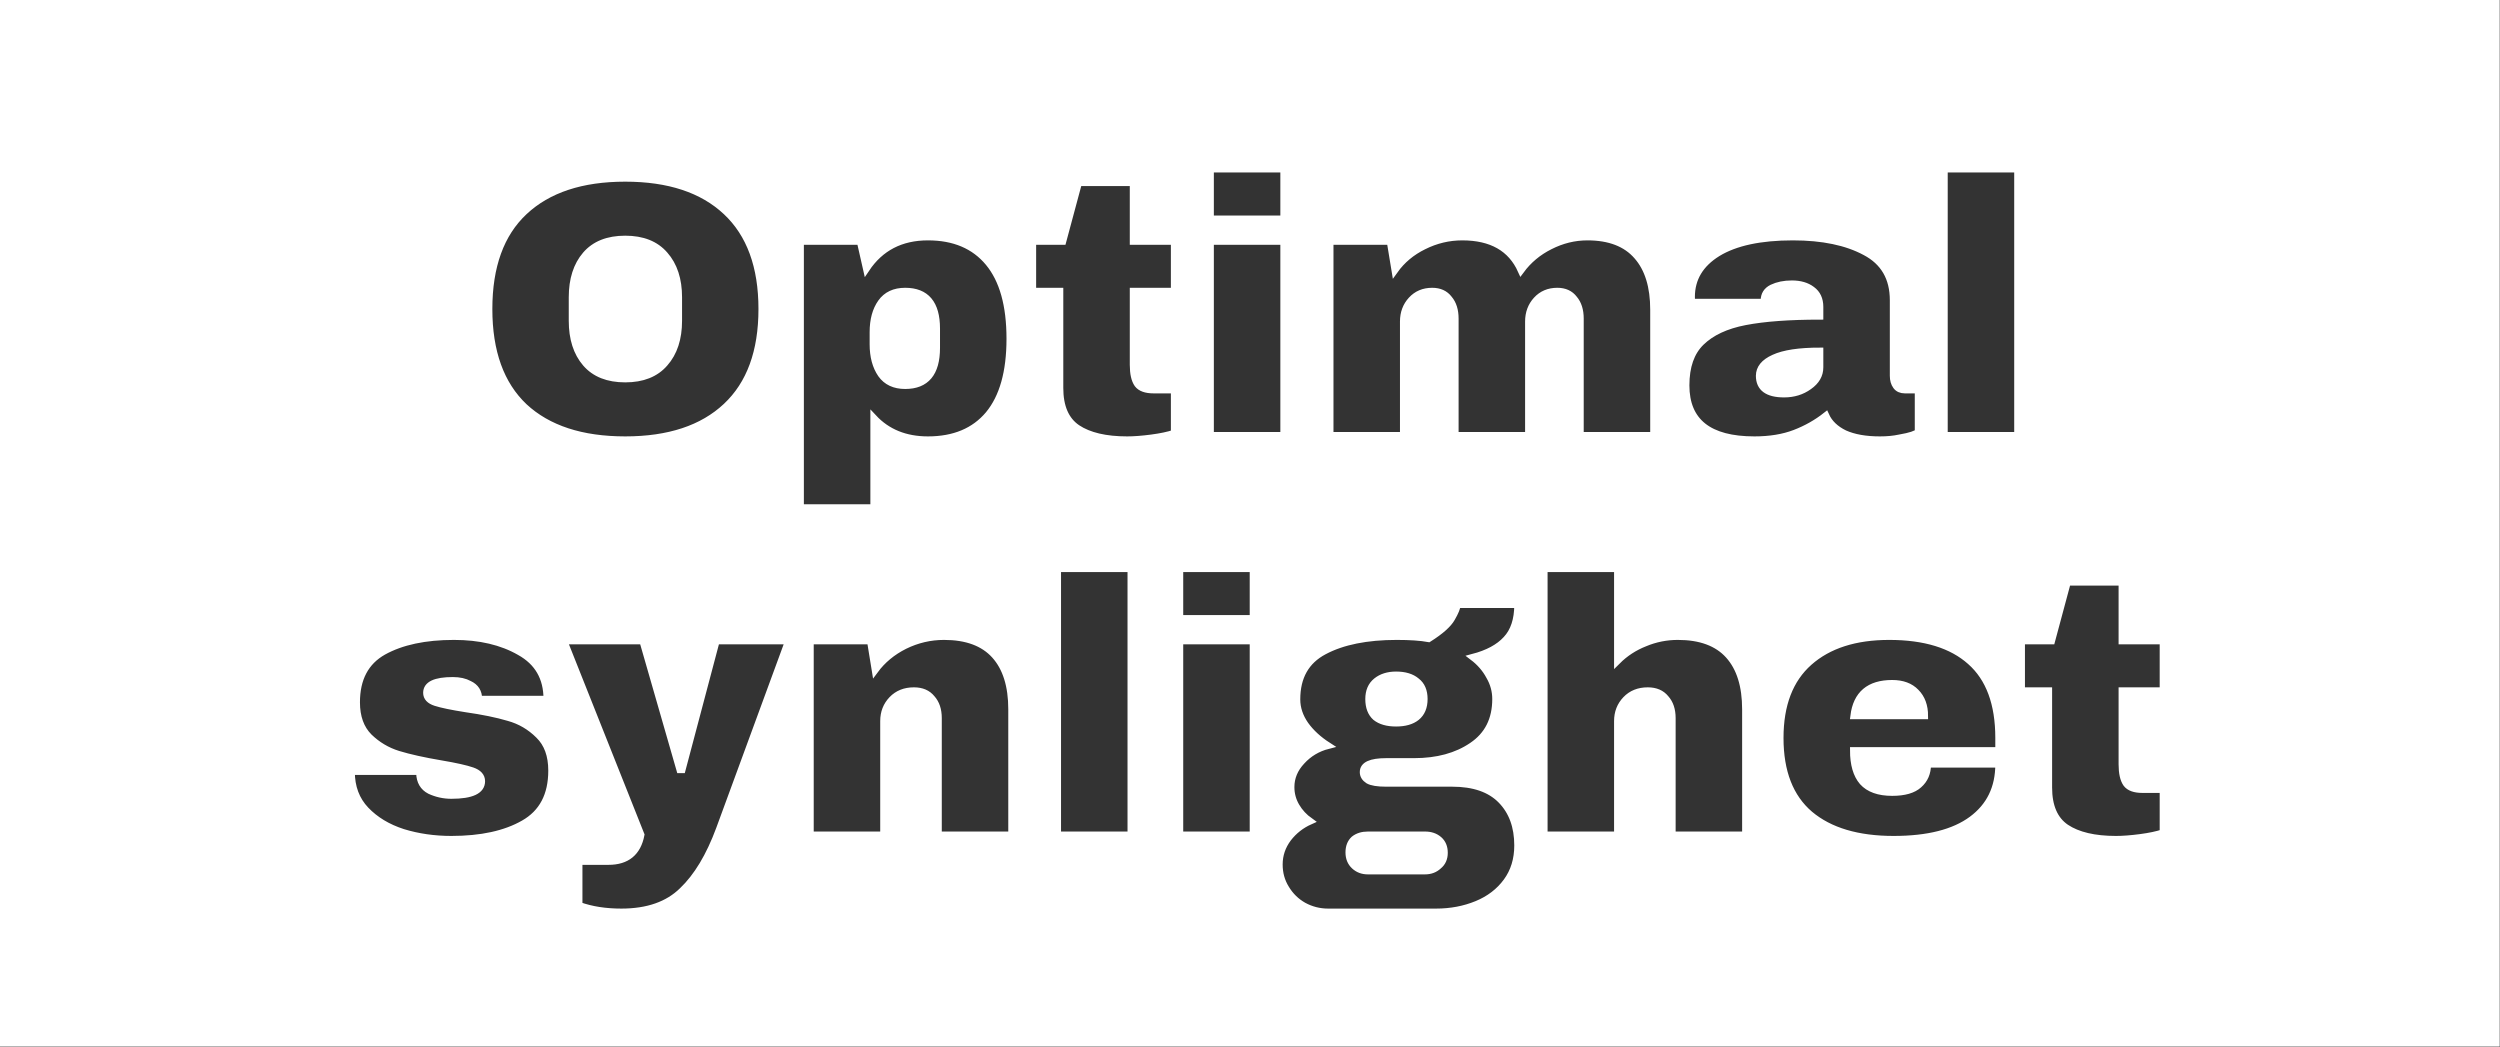
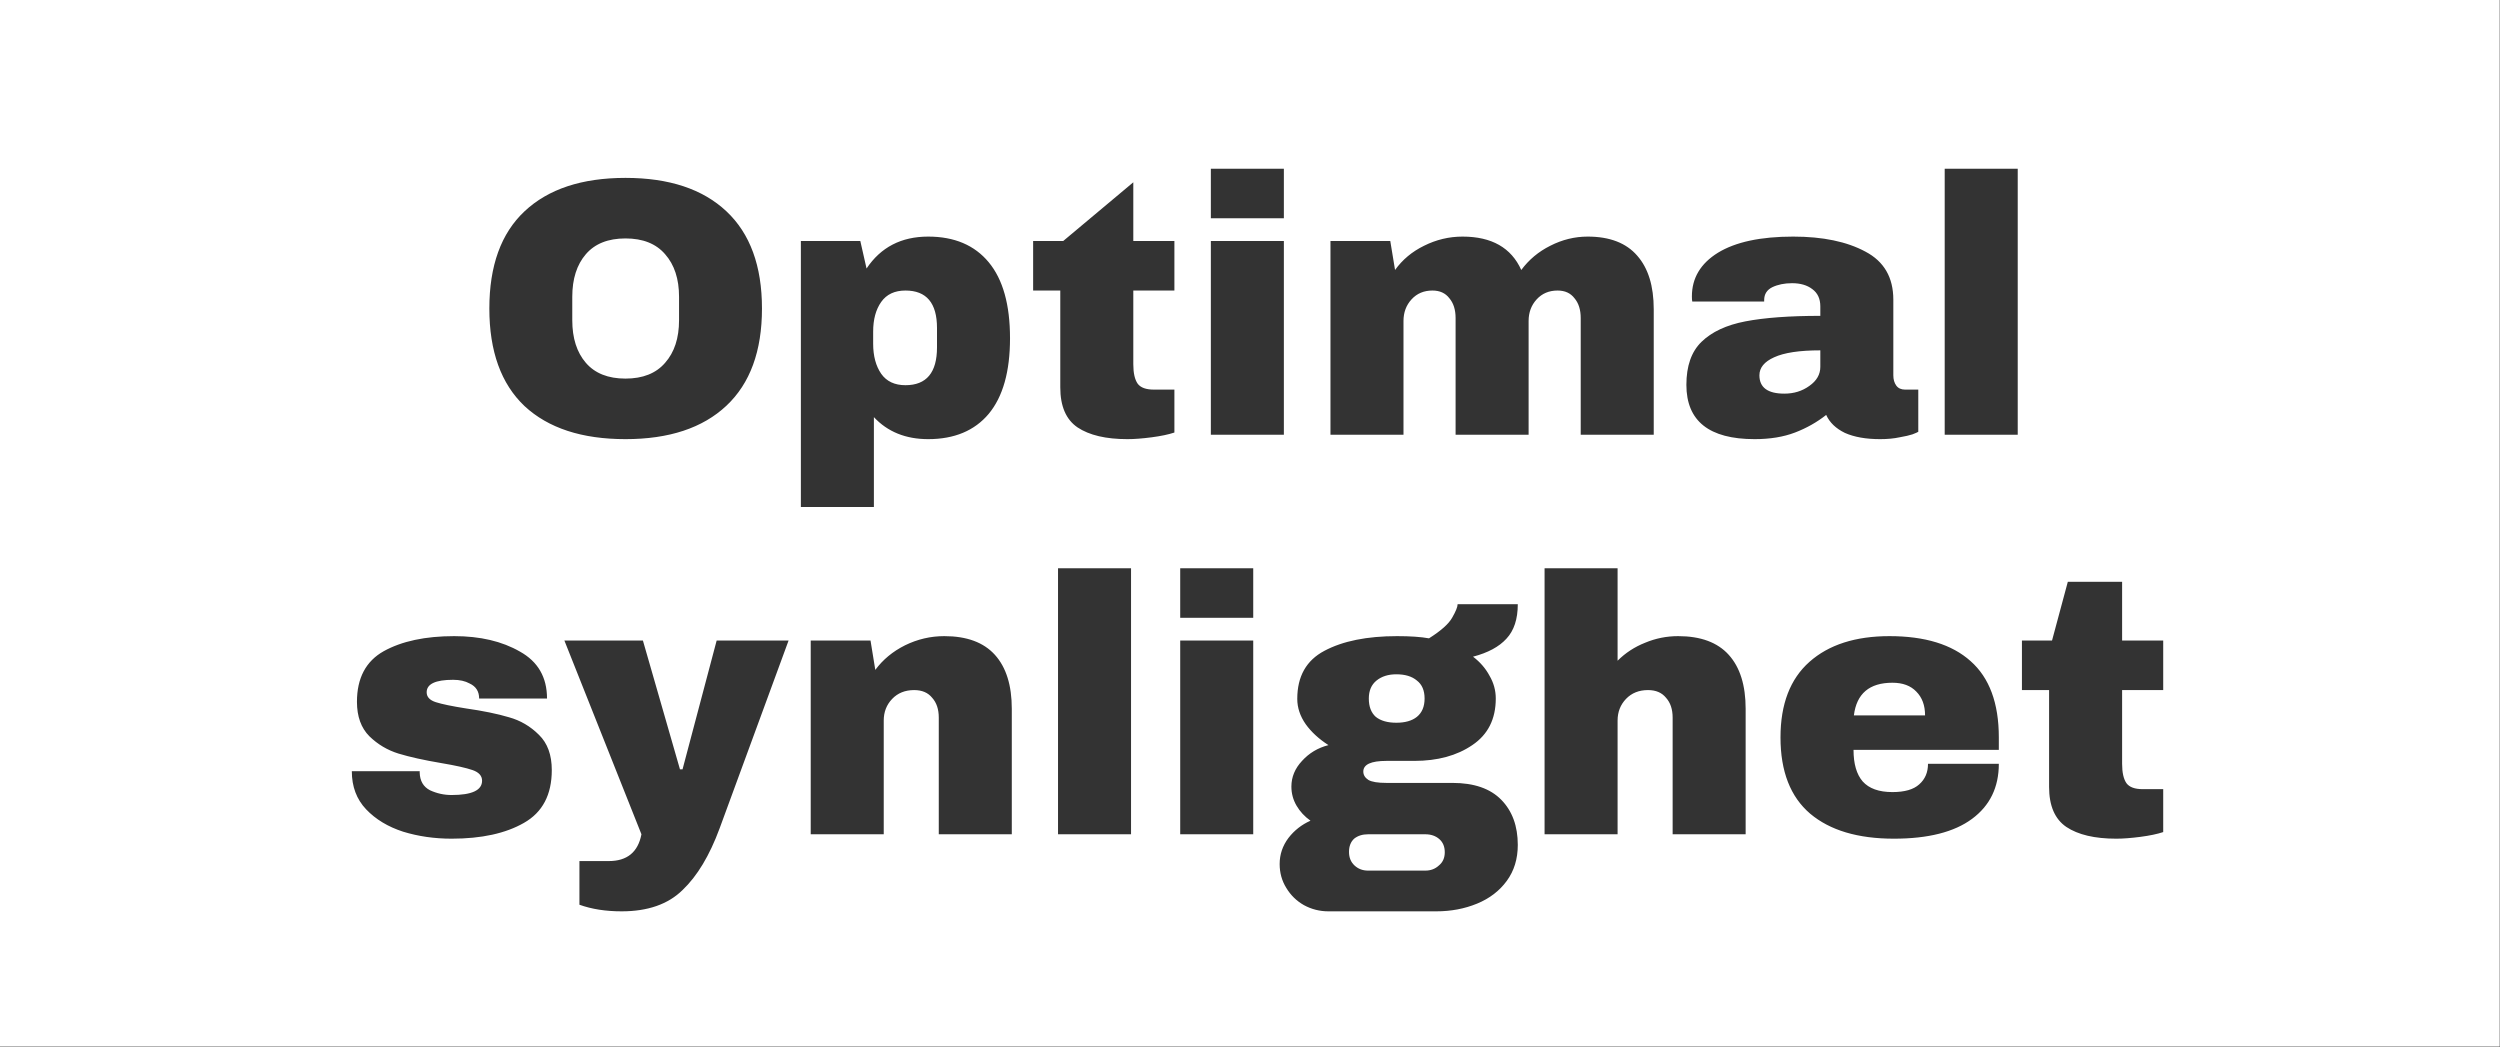
<svg xmlns="http://www.w3.org/2000/svg" fill="none" viewBox="0 0 1533 642" height="642" width="1533">
  <rect x="0" y="0" width="1533" height="642" fill="#333333" stroke="none" />
-   <path fill="white" d="M1532.82 0H0V641.772H1532.82V0ZM445.417 129.555C430.867 115.905 410.242 109.08 383.542 109.08C356.842 109.08 336.217 115.905 321.667 129.555C307.267 143.055 300.067 162.93 300.067 189.18C300.067 215.43 307.267 235.38 321.667 249.03C336.217 262.53 356.842 269.28 383.542 269.28C410.242 269.28 430.867 262.455 445.417 248.805C459.967 235.155 467.242 215.28 467.242 189.18C467.242 163.08 459.967 143.205 445.417 129.555ZM359.242 155.88C364.792 149.43 372.892 146.205 383.542 146.205C394.192 146.205 402.292 149.43 407.842 155.88C413.542 162.33 416.392 171.03 416.392 181.98V196.38C416.392 207.33 413.542 216.03 407.842 222.48C402.292 228.93 394.192 232.155 383.542 232.155C372.892 232.155 364.792 228.93 359.242 222.48C353.692 216.03 350.917 207.33 350.917 196.38V181.98C350.917 171.03 353.692 162.33 359.242 155.88ZM606.294 160.83C597.594 150.33 585.219 145.08 569.169 145.08C552.669 145.08 540.069 151.605 531.369 164.655L527.544 147.78H491.094V310.905H535.869V255.78C544.269 264.78 555.369 269.28 569.169 269.28C585.219 269.28 597.594 264.105 606.294 253.755C614.994 243.255 619.344 227.805 619.344 207.405C619.344 186.855 614.994 171.33 606.294 160.83ZM540.369 185.13C543.669 180.48 548.619 178.155 555.219 178.155C568.119 178.155 574.569 185.805 574.569 201.105V213.03C574.569 228.48 568.119 236.205 555.219 236.205C548.619 236.205 543.669 233.88 540.369 229.23C537.069 224.43 535.419 218.28 535.419 210.78V203.355C535.419 195.855 537.069 189.78 540.369 185.13ZM720.142 178.155V147.78H694.942V111.78H661.642L651.967 147.78H633.517V178.155H650.167V237.555C650.167 249.105 653.692 257.28 660.742 262.08C667.942 266.88 678.142 269.28 691.342 269.28C695.542 269.28 700.492 268.905 706.192 268.155C711.892 267.405 716.542 266.43 720.142 265.23V238.905H707.542C702.742 238.905 699.442 237.705 697.642 235.305C695.842 232.755 694.942 228.78 694.942 223.38V178.155H720.142ZM742.493 103.455V133.83H787.268V103.455H742.493ZM742.493 147.78V266.58H787.268V147.78H742.493ZM1003.94 156.78C997.194 148.98 987.069 145.08 973.569 145.08C965.619 145.08 957.969 146.955 950.619 150.705C943.419 154.305 937.494 159.255 932.844 165.555C926.694 151.905 914.694 145.08 896.844 145.08C888.594 145.08 880.719 146.955 873.219 150.705C865.869 154.305 859.944 159.255 855.444 165.555L852.519 147.78H815.844V266.58H860.619V196.83C860.619 191.58 862.269 187.155 865.569 183.555C868.869 179.955 873.144 178.155 878.394 178.155C882.894 178.155 886.344 179.73 888.744 182.88C891.294 185.88 892.569 189.93 892.569 195.03V266.58H937.344V196.83C937.344 191.58 938.994 187.155 942.294 183.555C945.594 179.955 949.87 178.155 955.119 178.155C959.62 178.155 963.069 179.73 965.469 182.88C968.019 185.88 969.294 189.93 969.294 195.03V266.58H1014.07V189.63C1014.07 175.38 1010.69 164.43 1003.94 156.78ZM1143.89 154.305C1132.49 148.155 1117.72 145.08 1099.57 145.08C1079.62 145.08 1064.24 148.38 1053.44 154.98C1042.79 161.58 1037.47 170.505 1037.47 181.755C1037.47 183.105 1037.54 184.155 1037.69 184.905H1081.79V184.005C1081.79 180.405 1083.44 177.78 1086.74 176.13C1090.19 174.48 1094.24 173.655 1098.89 173.655C1103.99 173.655 1108.12 174.855 1111.27 177.255C1114.57 179.655 1116.22 183.18 1116.22 187.83V193.68C1097.32 193.68 1082.02 194.805 1070.32 197.055C1058.62 199.305 1049.62 203.505 1043.32 209.655C1037.17 215.655 1034.09 224.43 1034.09 235.98C1034.09 258.18 1048.04 269.28 1075.94 269.28C1085.39 269.28 1093.64 267.93 1100.69 265.23C1107.74 262.53 1114.12 258.93 1119.82 254.43C1121.92 259.08 1125.74 262.755 1131.29 265.455C1136.99 268.005 1144.19 269.28 1152.89 269.28C1157.39 269.28 1161.37 268.905 1164.82 268.155C1168.27 267.555 1170.89 266.955 1172.69 266.355C1174.64 265.605 1175.84 265.08 1176.29 264.78V238.905H1168.19C1165.79 238.905 1163.99 238.08 1162.79 236.43C1161.59 234.78 1160.99 232.68 1160.99 230.13V183.78C1160.99 170.13 1155.29 160.305 1143.89 154.305ZM1087.87 219.105C1094.02 216.255 1103.47 214.83 1116.22 214.83V224.955C1116.22 229.605 1113.97 233.505 1109.47 236.655C1105.12 239.805 1100.02 241.38 1094.17 241.38C1083.97 241.38 1078.87 237.63 1078.87 230.13C1078.87 225.48 1081.87 221.805 1087.87 219.105ZM1192.49 103.455V266.58H1237.27V103.455H1192.49ZM318.783 399.53C307.833 393.23 294.408 390.08 278.508 390.08C260.808 390.08 246.408 393.155 235.308 399.305C224.358 405.455 218.883 415.805 218.883 430.355C218.883 439.355 221.433 446.405 226.533 451.505C231.633 456.455 237.558 459.98 244.308 462.08C251.208 464.18 259.983 466.13 270.633 467.93C279.483 469.43 285.858 470.855 289.758 472.205C293.658 473.555 295.608 475.73 295.608 478.73C295.608 484.58 289.383 487.505 276.933 487.505C272.283 487.505 267.858 486.53 263.658 484.58C259.608 482.48 257.508 478.88 257.358 473.78V472.88H215.733C215.733 482.33 218.658 490.13 224.508 496.28C230.358 502.43 237.933 507.005 247.233 510.005C256.533 512.855 266.433 514.28 276.933 514.28C295.233 514.28 310.008 511.055 321.258 504.605C332.658 498.155 338.358 487.355 338.358 472.205C338.358 462.905 335.733 455.705 330.483 450.605C325.233 445.355 319.083 441.755 312.033 439.805C304.983 437.705 296.208 435.905 285.708 434.405C277.158 433.055 271.008 431.78 267.258 430.58C263.508 429.38 261.633 427.355 261.633 424.505C261.633 419.405 267.033 416.855 277.833 416.855C281.883 416.855 285.258 417.605 287.958 419.105C291.858 420.905 293.808 423.98 293.808 428.33H335.433C335.433 415.28 329.883 405.68 318.783 399.53ZM418.532 545.78C427.532 537.23 435.107 524.63 441.257 507.98L483.557 392.78H439.457L418.532 471.755H416.957L394.232 392.78H346.082L393.332 511.58C391.232 522.53 384.557 528.005 373.307 528.005H355.307V554.78C362.807 557.48 371.432 558.83 381.182 558.83C397.232 558.83 409.682 554.48 418.532 545.78ZM610.081 401.555C603.181 393.905 592.831 390.08 579.031 390.08C570.631 390.08 562.606 391.955 554.956 395.705C547.456 399.455 541.381 404.48 536.731 410.78L533.806 392.78H497.131V511.58H541.906V441.83C541.906 436.58 543.631 432.155 547.081 428.555C550.531 424.955 555.031 423.155 560.581 423.155C565.381 423.155 569.056 424.73 571.606 427.88C574.306 430.88 575.656 434.93 575.656 440.03V511.58H620.431V434.63C620.431 420.23 616.981 409.205 610.081 401.555ZM648.779 348.455V511.58H693.554V348.455H648.779ZM723.706 348.455V378.83H768.481V348.455H723.706ZM723.706 392.78V511.58H768.481V392.78H723.706ZM923.733 391.655C928.383 386.705 930.708 379.655 930.708 370.505H893.808C893.808 372.155 892.683 374.93 890.433 378.83C888.333 382.58 883.608 386.78 876.258 391.43C871.308 390.53 864.783 390.08 856.683 390.08C838.233 390.08 823.383 393.08 812.133 399.08C801.033 404.93 795.483 414.755 795.483 428.555C795.483 433.955 797.208 439.13 800.658 444.08C804.108 448.88 808.758 453.155 814.608 456.905C808.158 458.555 802.758 461.78 798.408 466.58C794.058 471.23 791.883 476.48 791.883 482.33C791.883 486.53 792.933 490.43 795.033 494.03C797.133 497.63 799.983 500.705 803.583 503.255C798.183 505.655 793.683 509.18 790.083 513.83C786.483 518.63 784.683 523.955 784.683 529.805C784.683 535.205 786.033 540.08 788.733 544.43C791.433 548.93 795.033 552.455 799.533 555.005C804.183 557.555 809.208 558.83 814.608 558.83H880.758C889.758 558.83 898.083 557.255 905.733 554.105C913.383 550.955 919.458 546.305 923.958 540.155C928.458 534.005 930.708 526.655 930.708 518.105C930.708 506.555 927.333 497.33 920.583 490.43C913.833 483.53 903.858 480.08 890.658 480.08H850.158C844.908 480.08 841.233 479.48 839.133 478.28C837.033 476.93 835.983 475.205 835.983 473.105C835.983 468.755 840.708 466.58 850.158 466.58H867.258C881.508 466.58 893.358 463.355 902.808 456.905C912.408 450.455 917.208 440.93 917.208 428.33C917.208 423.38 915.933 418.73 913.383 414.38C910.983 409.88 907.608 405.98 903.258 402.68C912.408 400.28 919.233 396.605 923.733 391.655ZM844.083 417.305C847.233 414.755 851.283 413.48 856.233 413.48C861.633 413.48 865.833 414.755 868.833 417.305C871.983 419.705 873.558 423.38 873.558 428.33C873.558 433.28 871.983 437.03 868.833 439.58C865.833 441.98 861.633 443.18 856.233 443.18C850.833 443.18 846.633 441.98 843.633 439.58C840.783 437.03 839.358 433.28 839.358 428.33C839.358 423.53 840.933 419.855 844.083 417.305ZM830.358 514.28C832.608 512.48 835.458 511.58 838.908 511.58H874.008C877.458 511.58 880.308 512.555 882.558 514.505C884.808 516.455 885.933 519.155 885.933 522.605C885.933 526.055 884.733 528.755 882.333 530.705C880.083 532.805 877.308 533.855 874.008 533.855H838.908C835.608 533.855 832.833 532.805 830.583 530.705C828.333 528.605 827.208 525.83 827.208 522.38C827.208 518.93 828.258 516.23 830.358 514.28ZM1008.78 394.13C1002.33 396.68 996.706 400.355 991.906 405.155V348.455H947.131V511.58H991.906V441.83C991.906 436.58 993.631 432.155 997.081 428.555C1000.53 424.955 1005.03 423.155 1010.58 423.155C1015.38 423.155 1019.06 424.73 1021.61 427.88C1024.31 430.88 1025.66 434.93 1025.66 440.03V511.58H1070.43V434.63C1070.43 420.23 1066.98 409.205 1060.08 401.555C1053.18 393.905 1042.83 390.08 1029.03 390.08C1021.98 390.08 1015.23 391.43 1008.78 394.13ZM1208.35 405.38C1196.95 395.18 1180.38 390.08 1158.63 390.08C1137.78 390.08 1121.43 395.33 1109.58 405.83C1097.73 416.33 1091.8 431.78 1091.8 452.18C1091.8 473.03 1097.88 488.63 1110.03 498.98C1122.18 509.18 1139.28 514.28 1161.33 514.28C1182.33 514.28 1198.3 510.23 1209.25 502.13C1220.2 494.03 1225.68 482.78 1225.68 468.38H1182.25C1182.25 473.63 1180.45 477.83 1176.85 480.98C1173.4 484.13 1167.93 485.705 1160.43 485.705C1152.18 485.705 1146.1 483.53 1142.2 479.18C1138.45 474.83 1136.58 468.38 1136.58 459.83H1225.68V452.18C1225.68 431.18 1219.9 415.58 1208.35 405.38ZM1136.8 438.68C1138.45 425.33 1146.33 418.655 1160.43 418.655C1166.73 418.655 1171.6 420.455 1175.05 424.055C1178.65 427.655 1180.45 432.53 1180.45 438.68H1136.8ZM1326.48 423.155V392.78H1301.28V356.78H1267.98L1258.3 392.78H1239.85V423.155H1256.5V482.555C1256.5 494.105 1260.03 502.28 1267.08 507.08C1274.28 511.88 1284.48 514.28 1297.68 514.28C1301.88 514.28 1306.83 513.905 1312.53 513.155C1318.23 512.405 1322.88 511.43 1326.48 510.23V483.905H1313.88C1309.08 483.905 1305.78 482.705 1303.98 480.305C1302.18 477.755 1301.28 473.78 1301.28 468.38V423.155H1326.48Z" clip-rule="evenodd" fill-rule="evenodd" />
+   <path fill="white" d="M1532.82 0H0V641.772H1532.82V0ZM445.417 129.555C430.867 115.905 410.242 109.08 383.542 109.08C356.842 109.08 336.217 115.905 321.667 129.555C307.267 143.055 300.067 162.93 300.067 189.18C300.067 215.43 307.267 235.38 321.667 249.03C336.217 262.53 356.842 269.28 383.542 269.28C410.242 269.28 430.867 262.455 445.417 248.805C459.967 235.155 467.242 215.28 467.242 189.18C467.242 163.08 459.967 143.205 445.417 129.555ZM359.242 155.88C364.792 149.43 372.892 146.205 383.542 146.205C394.192 146.205 402.292 149.43 407.842 155.88C413.542 162.33 416.392 171.03 416.392 181.98V196.38C416.392 207.33 413.542 216.03 407.842 222.48C402.292 228.93 394.192 232.155 383.542 232.155C372.892 232.155 364.792 228.93 359.242 222.48C353.692 216.03 350.917 207.33 350.917 196.38V181.98C350.917 171.03 353.692 162.33 359.242 155.88ZM606.294 160.83C597.594 150.33 585.219 145.08 569.169 145.08C552.669 145.08 540.069 151.605 531.369 164.655L527.544 147.78H491.094V310.905H535.869V255.78C544.269 264.78 555.369 269.28 569.169 269.28C585.219 269.28 597.594 264.105 606.294 253.755C614.994 243.255 619.344 227.805 619.344 207.405C619.344 186.855 614.994 171.33 606.294 160.83ZM540.369 185.13C543.669 180.48 548.619 178.155 555.219 178.155C568.119 178.155 574.569 185.805 574.569 201.105V213.03C574.569 228.48 568.119 236.205 555.219 236.205C548.619 236.205 543.669 233.88 540.369 229.23C537.069 224.43 535.419 218.28 535.419 210.78V203.355C535.419 195.855 537.069 189.78 540.369 185.13ZM720.142 178.155V147.78H694.942V111.78L651.967 147.78H633.517V178.155H650.167V237.555C650.167 249.105 653.692 257.28 660.742 262.08C667.942 266.88 678.142 269.28 691.342 269.28C695.542 269.28 700.492 268.905 706.192 268.155C711.892 267.405 716.542 266.43 720.142 265.23V238.905H707.542C702.742 238.905 699.442 237.705 697.642 235.305C695.842 232.755 694.942 228.78 694.942 223.38V178.155H720.142ZM742.493 103.455V133.83H787.268V103.455H742.493ZM742.493 147.78V266.58H787.268V147.78H742.493ZM1003.94 156.78C997.194 148.98 987.069 145.08 973.569 145.08C965.619 145.08 957.969 146.955 950.619 150.705C943.419 154.305 937.494 159.255 932.844 165.555C926.694 151.905 914.694 145.08 896.844 145.08C888.594 145.08 880.719 146.955 873.219 150.705C865.869 154.305 859.944 159.255 855.444 165.555L852.519 147.78H815.844V266.58H860.619V196.83C860.619 191.58 862.269 187.155 865.569 183.555C868.869 179.955 873.144 178.155 878.394 178.155C882.894 178.155 886.344 179.73 888.744 182.88C891.294 185.88 892.569 189.93 892.569 195.03V266.58H937.344V196.83C937.344 191.58 938.994 187.155 942.294 183.555C945.594 179.955 949.87 178.155 955.119 178.155C959.62 178.155 963.069 179.73 965.469 182.88C968.019 185.88 969.294 189.93 969.294 195.03V266.58H1014.07V189.63C1014.07 175.38 1010.69 164.43 1003.94 156.78ZM1143.89 154.305C1132.49 148.155 1117.72 145.08 1099.57 145.08C1079.62 145.08 1064.24 148.38 1053.44 154.98C1042.79 161.58 1037.47 170.505 1037.47 181.755C1037.47 183.105 1037.54 184.155 1037.69 184.905H1081.79V184.005C1081.79 180.405 1083.44 177.78 1086.74 176.13C1090.19 174.48 1094.24 173.655 1098.89 173.655C1103.99 173.655 1108.12 174.855 1111.27 177.255C1114.57 179.655 1116.22 183.18 1116.22 187.83V193.68C1097.32 193.68 1082.02 194.805 1070.32 197.055C1058.62 199.305 1049.62 203.505 1043.32 209.655C1037.17 215.655 1034.09 224.43 1034.09 235.98C1034.09 258.18 1048.04 269.28 1075.94 269.28C1085.39 269.28 1093.64 267.93 1100.69 265.23C1107.74 262.53 1114.12 258.93 1119.82 254.43C1121.92 259.08 1125.74 262.755 1131.29 265.455C1136.99 268.005 1144.19 269.28 1152.89 269.28C1157.39 269.28 1161.37 268.905 1164.82 268.155C1168.27 267.555 1170.89 266.955 1172.69 266.355C1174.64 265.605 1175.84 265.08 1176.29 264.78V238.905H1168.19C1165.79 238.905 1163.99 238.08 1162.79 236.43C1161.59 234.78 1160.99 232.68 1160.99 230.13V183.78C1160.99 170.13 1155.29 160.305 1143.89 154.305ZM1087.87 219.105C1094.02 216.255 1103.47 214.83 1116.22 214.83V224.955C1116.22 229.605 1113.97 233.505 1109.47 236.655C1105.12 239.805 1100.02 241.38 1094.17 241.38C1083.97 241.38 1078.87 237.63 1078.87 230.13C1078.87 225.48 1081.87 221.805 1087.87 219.105ZM1192.49 103.455V266.58H1237.27V103.455H1192.49ZM318.783 399.53C307.833 393.23 294.408 390.08 278.508 390.08C260.808 390.08 246.408 393.155 235.308 399.305C224.358 405.455 218.883 415.805 218.883 430.355C218.883 439.355 221.433 446.405 226.533 451.505C231.633 456.455 237.558 459.98 244.308 462.08C251.208 464.18 259.983 466.13 270.633 467.93C279.483 469.43 285.858 470.855 289.758 472.205C293.658 473.555 295.608 475.73 295.608 478.73C295.608 484.58 289.383 487.505 276.933 487.505C272.283 487.505 267.858 486.53 263.658 484.58C259.608 482.48 257.508 478.88 257.358 473.78V472.88H215.733C215.733 482.33 218.658 490.13 224.508 496.28C230.358 502.43 237.933 507.005 247.233 510.005C256.533 512.855 266.433 514.28 276.933 514.28C295.233 514.28 310.008 511.055 321.258 504.605C332.658 498.155 338.358 487.355 338.358 472.205C338.358 462.905 335.733 455.705 330.483 450.605C325.233 445.355 319.083 441.755 312.033 439.805C304.983 437.705 296.208 435.905 285.708 434.405C277.158 433.055 271.008 431.78 267.258 430.58C263.508 429.38 261.633 427.355 261.633 424.505C261.633 419.405 267.033 416.855 277.833 416.855C281.883 416.855 285.258 417.605 287.958 419.105C291.858 420.905 293.808 423.98 293.808 428.33H335.433C335.433 415.28 329.883 405.68 318.783 399.53ZM418.532 545.78C427.532 537.23 435.107 524.63 441.257 507.98L483.557 392.78H439.457L418.532 471.755H416.957L394.232 392.78H346.082L393.332 511.58C391.232 522.53 384.557 528.005 373.307 528.005H355.307V554.78C362.807 557.48 371.432 558.83 381.182 558.83C397.232 558.83 409.682 554.48 418.532 545.78ZM610.081 401.555C603.181 393.905 592.831 390.08 579.031 390.08C570.631 390.08 562.606 391.955 554.956 395.705C547.456 399.455 541.381 404.48 536.731 410.78L533.806 392.78H497.131V511.58H541.906V441.83C541.906 436.58 543.631 432.155 547.081 428.555C550.531 424.955 555.031 423.155 560.581 423.155C565.381 423.155 569.056 424.73 571.606 427.88C574.306 430.88 575.656 434.93 575.656 440.03V511.58H620.431V434.63C620.431 420.23 616.981 409.205 610.081 401.555ZM648.779 348.455V511.58H693.554V348.455H648.779ZM723.706 348.455V378.83H768.481V348.455H723.706ZM723.706 392.78V511.58H768.481V392.78H723.706ZM923.733 391.655C928.383 386.705 930.708 379.655 930.708 370.505H893.808C893.808 372.155 892.683 374.93 890.433 378.83C888.333 382.58 883.608 386.78 876.258 391.43C871.308 390.53 864.783 390.08 856.683 390.08C838.233 390.08 823.383 393.08 812.133 399.08C801.033 404.93 795.483 414.755 795.483 428.555C795.483 433.955 797.208 439.13 800.658 444.08C804.108 448.88 808.758 453.155 814.608 456.905C808.158 458.555 802.758 461.78 798.408 466.58C794.058 471.23 791.883 476.48 791.883 482.33C791.883 486.53 792.933 490.43 795.033 494.03C797.133 497.63 799.983 500.705 803.583 503.255C798.183 505.655 793.683 509.18 790.083 513.83C786.483 518.63 784.683 523.955 784.683 529.805C784.683 535.205 786.033 540.08 788.733 544.43C791.433 548.93 795.033 552.455 799.533 555.005C804.183 557.555 809.208 558.83 814.608 558.83H880.758C889.758 558.83 898.083 557.255 905.733 554.105C913.383 550.955 919.458 546.305 923.958 540.155C928.458 534.005 930.708 526.655 930.708 518.105C930.708 506.555 927.333 497.33 920.583 490.43C913.833 483.53 903.858 480.08 890.658 480.08H850.158C844.908 480.08 841.233 479.48 839.133 478.28C837.033 476.93 835.983 475.205 835.983 473.105C835.983 468.755 840.708 466.58 850.158 466.58H867.258C881.508 466.58 893.358 463.355 902.808 456.905C912.408 450.455 917.208 440.93 917.208 428.33C917.208 423.38 915.933 418.73 913.383 414.38C910.983 409.88 907.608 405.98 903.258 402.68C912.408 400.28 919.233 396.605 923.733 391.655ZM844.083 417.305C847.233 414.755 851.283 413.48 856.233 413.48C861.633 413.48 865.833 414.755 868.833 417.305C871.983 419.705 873.558 423.38 873.558 428.33C873.558 433.28 871.983 437.03 868.833 439.58C865.833 441.98 861.633 443.18 856.233 443.18C850.833 443.18 846.633 441.98 843.633 439.58C840.783 437.03 839.358 433.28 839.358 428.33C839.358 423.53 840.933 419.855 844.083 417.305ZM830.358 514.28C832.608 512.48 835.458 511.58 838.908 511.58H874.008C877.458 511.58 880.308 512.555 882.558 514.505C884.808 516.455 885.933 519.155 885.933 522.605C885.933 526.055 884.733 528.755 882.333 530.705C880.083 532.805 877.308 533.855 874.008 533.855H838.908C835.608 533.855 832.833 532.805 830.583 530.705C828.333 528.605 827.208 525.83 827.208 522.38C827.208 518.93 828.258 516.23 830.358 514.28ZM1008.78 394.13C1002.33 396.68 996.706 400.355 991.906 405.155V348.455H947.131V511.58H991.906V441.83C991.906 436.58 993.631 432.155 997.081 428.555C1000.53 424.955 1005.03 423.155 1010.58 423.155C1015.38 423.155 1019.06 424.73 1021.61 427.88C1024.31 430.88 1025.66 434.93 1025.66 440.03V511.58H1070.43V434.63C1070.43 420.23 1066.98 409.205 1060.08 401.555C1053.18 393.905 1042.83 390.08 1029.03 390.08C1021.98 390.08 1015.23 391.43 1008.78 394.13ZM1208.35 405.38C1196.95 395.18 1180.38 390.08 1158.63 390.08C1137.78 390.08 1121.43 395.33 1109.58 405.83C1097.73 416.33 1091.8 431.78 1091.8 452.18C1091.8 473.03 1097.88 488.63 1110.03 498.98C1122.18 509.18 1139.28 514.28 1161.33 514.28C1182.33 514.28 1198.3 510.23 1209.25 502.13C1220.2 494.03 1225.68 482.78 1225.68 468.38H1182.25C1182.25 473.63 1180.45 477.83 1176.85 480.98C1173.4 484.13 1167.93 485.705 1160.43 485.705C1152.18 485.705 1146.1 483.53 1142.2 479.18C1138.45 474.83 1136.58 468.38 1136.58 459.83H1225.68V452.18C1225.68 431.18 1219.9 415.58 1208.35 405.38ZM1136.8 438.68C1138.45 425.33 1146.33 418.655 1160.43 418.655C1166.73 418.655 1171.6 420.455 1175.05 424.055C1178.65 427.655 1180.45 432.53 1180.45 438.68H1136.8ZM1326.48 423.155V392.78H1301.28V356.78H1267.98L1258.3 392.78H1239.85V423.155H1256.5V482.555C1256.5 494.105 1260.03 502.28 1267.08 507.08C1274.28 511.88 1284.48 514.28 1297.68 514.28C1301.88 514.28 1306.83 513.905 1312.53 513.155C1318.23 512.405 1322.88 511.43 1326.48 510.23V483.905H1313.88C1309.08 483.905 1305.78 482.705 1303.98 480.305C1302.18 477.755 1301.28 473.78 1301.28 468.38V423.155H1326.48Z" clip-rule="evenodd" fill-rule="evenodd" />
  <mask fill="black" height="460" width="1115" y="101.772" x="213.576" maskUnits="userSpaceOnUse" id="path-2-outside-1_38_2">
-     <rect height="460" width="1115" y="101.772" x="213.576" fill="white" />
-     <path d="M383.385 109.397C410.085 109.397 430.71 116.222 445.26 129.872C459.81 143.522 467.085 163.397 467.085 189.497C467.085 215.597 459.81 235.472 445.26 249.122C430.71 262.772 410.085 269.597 383.385 269.597C356.685 269.597 336.06 262.847 321.51 249.347C307.11 235.697 299.91 215.747 299.91 189.497C299.91 163.247 307.11 143.372 321.51 129.872C336.06 116.222 356.685 109.397 383.385 109.397ZM383.385 146.522C372.735 146.522 364.635 149.747 359.085 156.197C353.535 162.647 350.76 171.347 350.76 182.297V196.697C350.76 207.647 353.535 216.347 359.085 222.797C364.635 229.247 372.735 232.472 383.385 232.472C394.035 232.472 402.135 229.247 407.685 222.797C413.385 216.347 416.235 207.647 416.235 196.697V182.297C416.235 171.347 413.385 162.647 407.685 156.197C402.135 149.747 394.035 146.522 383.385 146.522ZM569.012 145.397C585.062 145.397 597.437 150.647 606.137 161.147C614.837 171.647 619.187 187.172 619.187 207.722C619.187 228.122 614.837 243.572 606.137 254.072C597.437 264.422 585.062 269.597 569.012 269.597C555.212 269.597 544.112 265.097 535.712 256.097V311.222H490.937V148.097H527.387L531.212 164.972C539.912 151.922 552.512 145.397 569.012 145.397ZM555.062 178.472C548.462 178.472 543.512 180.797 540.212 185.447C536.912 190.097 535.262 196.172 535.262 203.672V211.097C535.262 218.597 536.912 224.747 540.212 229.547C543.512 234.197 548.462 236.522 555.062 236.522C567.962 236.522 574.412 228.797 574.412 213.347V201.422C574.412 186.122 567.962 178.472 555.062 178.472ZM719.985 148.097V178.472H694.785V223.697C694.785 229.097 695.685 233.072 697.485 235.622C699.285 238.022 702.585 239.222 707.385 239.222H719.985V265.547C716.385 266.747 711.735 267.722 706.035 268.472C700.335 269.222 695.385 269.597 691.185 269.597C677.985 269.597 667.785 267.197 660.585 262.397C653.535 257.597 650.01 249.422 650.01 237.872V178.472H633.36V148.097H651.81L661.485 112.097H694.785V148.097H719.985ZM742.335 134.147V103.772H787.11V134.147H742.335ZM742.335 266.897V148.097H787.11V266.897H742.335ZM973.412 145.397C986.912 145.397 997.037 149.297 1003.79 157.097C1010.54 164.747 1013.91 175.697 1013.91 189.947V266.897H969.137V195.347C969.137 190.247 967.862 186.197 965.312 183.197C962.912 180.047 959.462 178.472 954.962 178.472C949.712 178.472 945.437 180.272 942.137 183.872C938.837 187.472 937.187 191.897 937.187 197.147V266.897H892.412V195.347C892.412 190.247 891.137 186.197 888.587 183.197C886.187 180.047 882.737 178.472 878.237 178.472C872.987 178.472 868.712 180.272 865.412 183.872C862.112 187.472 860.462 191.897 860.462 197.147V266.897H815.687V148.097H852.362L855.287 165.872C859.787 159.572 865.712 154.622 873.062 151.022C880.562 147.272 888.437 145.397 896.687 145.397C914.537 145.397 926.537 152.222 932.687 165.872C937.337 159.572 943.262 154.622 950.462 151.022C957.812 147.272 965.462 145.397 973.412 145.397ZM1099.41 145.397C1117.56 145.397 1132.34 148.472 1143.74 154.622C1155.14 160.622 1160.84 170.447 1160.84 184.097V230.447C1160.84 232.997 1161.44 235.097 1162.64 236.747C1163.84 238.397 1165.64 239.222 1168.04 239.222H1176.14V265.097C1175.69 265.397 1174.49 265.922 1172.54 266.672C1170.74 267.272 1168.11 267.872 1164.66 268.472C1161.21 269.222 1157.24 269.597 1152.74 269.597C1144.04 269.597 1136.84 268.322 1131.14 265.772C1125.59 263.072 1121.76 259.397 1119.66 254.747C1113.96 259.247 1107.59 262.847 1100.54 265.547C1093.49 268.247 1085.24 269.597 1075.79 269.597C1047.89 269.597 1033.94 258.497 1033.94 236.297C1033.94 224.747 1037.01 215.972 1043.16 209.972C1049.46 203.822 1058.46 199.622 1070.16 197.372C1081.86 195.122 1097.16 193.997 1116.06 193.997V188.147C1116.06 183.497 1114.41 179.972 1111.11 177.572C1107.96 175.172 1103.84 173.972 1098.74 173.972C1094.09 173.972 1090.04 174.797 1086.59 176.447C1083.29 178.097 1081.64 180.722 1081.64 184.322V185.222H1037.54C1037.39 184.472 1037.31 183.422 1037.31 182.072C1037.31 170.822 1042.64 161.897 1053.29 155.297C1064.09 148.697 1079.46 145.397 1099.41 145.397ZM1116.06 215.147C1103.31 215.147 1093.86 216.572 1087.71 219.422C1081.71 222.122 1078.71 225.797 1078.71 230.447C1078.71 237.947 1083.81 241.697 1094.01 241.697C1099.86 241.697 1104.96 240.122 1109.31 236.972C1113.81 233.822 1116.06 229.922 1116.06 225.272V215.147ZM1192.34 266.897V103.772H1237.11V266.897H1192.34ZM278.351 390.397C294.251 390.397 307.676 393.547 318.626 399.847C329.726 405.997 335.276 415.597 335.276 428.647H293.651C293.651 424.297 291.701 421.222 287.801 419.422C285.101 417.922 281.726 417.172 277.676 417.172C266.876 417.172 261.476 419.722 261.476 424.822C261.476 427.672 263.351 429.697 267.101 430.897C270.851 432.097 277.001 433.372 285.551 434.722C296.051 436.222 304.826 438.022 311.876 440.122C318.926 442.072 325.076 445.672 330.326 450.922C335.576 456.022 338.201 463.222 338.201 472.522C338.201 487.672 332.501 498.472 321.101 504.922C309.851 511.372 295.076 514.597 276.776 514.597C266.276 514.597 256.376 513.172 247.076 510.322C237.776 507.322 230.201 502.747 224.351 496.597C218.501 490.447 215.576 482.647 215.576 473.197H257.201V474.097C257.351 479.197 259.451 482.797 263.501 484.897C267.701 486.847 272.126 487.822 276.776 487.822C289.226 487.822 295.451 484.897 295.451 479.047C295.451 476.047 293.501 473.872 289.601 472.522C285.701 471.172 279.326 469.747 270.476 468.247C259.826 466.447 251.051 464.497 244.151 462.397C237.401 460.297 231.476 456.772 226.376 451.822C221.276 446.722 218.726 439.672 218.726 430.672C218.726 416.122 224.201 405.772 235.151 399.622C246.251 393.472 260.651 390.397 278.351 390.397ZM441.1 508.297C434.95 524.947 427.375 537.547 418.375 546.097C409.525 554.797 397.075 559.147 381.025 559.147C371.275 559.147 362.65 557.797 355.15 555.097V528.322H373.15C384.4 528.322 391.075 522.847 393.175 511.897L345.925 393.097H394.075L416.8 472.072H418.375L439.3 393.097H483.4L441.1 508.297ZM578.874 390.397C592.674 390.397 603.024 394.222 609.924 401.872C616.824 409.522 620.274 420.547 620.274 434.947V511.897H575.499V440.347C575.499 435.247 574.149 431.197 571.449 428.197C568.899 425.047 565.224 423.472 560.424 423.472C554.874 423.472 550.374 425.272 546.924 428.872C543.474 432.472 541.749 436.897 541.749 442.147V511.897H496.974V393.097H533.649L536.574 411.097C541.224 404.797 547.299 399.772 554.799 396.022C562.449 392.272 570.474 390.397 578.874 390.397ZM648.622 511.897V348.772H693.397V511.897H648.622ZM723.549 379.147V348.772H768.324V379.147H723.549ZM723.549 511.897V393.097H768.324V511.897H723.549ZM930.551 370.822C930.551 379.972 928.226 387.022 923.576 391.972C919.076 396.922 912.251 400.597 903.101 402.997C907.451 406.297 910.826 410.197 913.226 414.697C915.776 419.047 917.051 423.697 917.051 428.647C917.051 441.247 912.251 450.772 902.651 457.222C893.201 463.672 881.351 466.897 867.101 466.897H850.001C840.551 466.897 835.826 469.072 835.826 473.422C835.826 475.522 836.876 477.247 838.976 478.597C841.076 479.797 844.751 480.397 850.001 480.397H890.501C903.701 480.397 913.676 483.847 920.426 490.747C927.176 497.647 930.551 506.872 930.551 518.422C930.551 526.972 928.301 534.322 923.801 540.472C919.301 546.622 913.226 551.272 905.576 554.422C897.926 557.572 889.601 559.147 880.601 559.147H814.451C809.05 559.147 804.026 557.872 799.376 555.322C794.876 552.772 791.276 549.247 788.576 544.747C785.876 540.397 784.526 535.522 784.526 530.122C784.526 524.272 786.326 518.947 789.926 514.147C793.526 509.497 798.026 505.972 803.426 503.572C799.826 501.022 796.976 497.947 794.876 494.347C792.776 490.747 791.726 486.847 791.726 482.647C791.726 476.797 793.901 471.547 798.251 466.897C802.601 462.097 808 458.872 814.451 457.222C808.6 453.472 803.951 449.197 800.501 444.397C797.051 439.447 795.326 434.272 795.326 428.872C795.326 415.072 800.876 405.247 811.976 399.397C823.226 393.397 838.076 390.397 856.526 390.397C864.626 390.397 871.151 390.847 876.101 391.747C883.451 387.097 888.176 382.897 890.276 379.147C892.526 375.247 893.651 372.472 893.651 370.822H930.551ZM856.076 413.797C851.126 413.797 847.076 415.072 843.926 417.622C840.776 420.172 839.201 423.847 839.201 428.647C839.201 433.597 840.626 437.347 843.476 439.897C846.476 442.297 850.675 443.497 856.076 443.497C861.476 443.497 865.676 442.297 868.676 439.897C871.826 437.347 873.401 433.597 873.401 428.647C873.401 423.697 871.826 420.022 868.676 417.622C865.676 415.072 861.476 413.797 856.076 413.797ZM838.751 511.897C835.301 511.897 832.451 512.797 830.201 514.597C828.101 516.547 827.051 519.247 827.051 522.697C827.051 526.147 828.176 528.922 830.426 531.022C832.676 533.122 835.451 534.172 838.751 534.172H873.851C877.151 534.172 879.926 533.122 882.176 531.022C884.576 529.072 885.776 526.372 885.776 522.922C885.776 519.472 884.651 516.772 882.401 514.822C880.151 512.872 877.301 511.897 873.851 511.897H838.751ZM991.749 405.472C996.549 400.672 1002.17 396.997 1008.62 394.447C1015.07 391.747 1021.82 390.397 1028.87 390.397C1042.67 390.397 1053.02 394.222 1059.92 401.872C1066.82 409.522 1070.27 420.547 1070.27 434.947V511.897H1025.5V440.347C1025.5 435.247 1024.15 431.197 1021.45 428.197C1018.9 425.047 1015.22 423.472 1010.42 423.472C1004.87 423.472 1000.37 425.272 996.924 428.872C993.474 432.472 991.749 436.897 991.749 442.147V511.897H946.974V348.772H991.749V405.472ZM1158.47 390.397C1180.22 390.397 1196.8 395.497 1208.2 405.697C1219.75 415.897 1225.52 431.497 1225.52 452.497V460.147H1136.42C1136.42 468.697 1138.3 475.147 1142.05 479.497C1145.95 483.847 1152.02 486.022 1160.27 486.022C1167.77 486.022 1173.25 484.447 1176.7 481.297C1180.3 478.147 1182.1 473.947 1182.1 468.697H1225.52C1225.52 483.097 1220.05 494.347 1209.1 502.447C1198.15 510.547 1182.17 514.597 1161.17 514.597C1139.12 514.597 1122.02 509.497 1109.87 499.297C1097.72 488.947 1091.65 473.347 1091.65 452.497C1091.65 432.097 1097.57 416.647 1109.42 406.147C1121.27 395.647 1137.62 390.397 1158.47 390.397ZM1160.27 418.972C1146.17 418.972 1138.3 425.647 1136.65 438.997H1180.3C1180.3 432.847 1178.5 427.972 1174.9 424.372C1171.45 420.772 1166.57 418.972 1160.27 418.972ZM1326.32 393.097V423.472H1301.12V468.697C1301.12 474.097 1302.02 478.072 1303.82 480.622C1305.62 483.022 1308.92 484.222 1313.72 484.222H1326.32V510.547C1322.72 511.747 1318.07 512.722 1312.37 513.472C1306.67 514.222 1301.72 514.597 1297.52 514.597C1284.32 514.597 1274.12 512.197 1266.92 507.397C1259.87 502.597 1256.35 494.422 1256.35 482.872V423.472H1239.7V393.097H1258.15L1267.82 357.097H1301.12V393.097H1326.32Z" />
-   </mask>
-   <path mask="url(#path-2-outside-1_38_2)" stroke-width="4" stroke="white" d="M383.385 109.397C410.085 109.397 430.71 116.222 445.26 129.872C459.81 143.522 467.085 163.397 467.085 189.497C467.085 215.597 459.81 235.472 445.26 249.122C430.71 262.772 410.085 269.597 383.385 269.597C356.685 269.597 336.06 262.847 321.51 249.347C307.11 235.697 299.91 215.747 299.91 189.497C299.91 163.247 307.11 143.372 321.51 129.872C336.06 116.222 356.685 109.397 383.385 109.397ZM383.385 146.522C372.735 146.522 364.635 149.747 359.085 156.197C353.535 162.647 350.76 171.347 350.76 182.297V196.697C350.76 207.647 353.535 216.347 359.085 222.797C364.635 229.247 372.735 232.472 383.385 232.472C394.035 232.472 402.135 229.247 407.685 222.797C413.385 216.347 416.235 207.647 416.235 196.697V182.297C416.235 171.347 413.385 162.647 407.685 156.197C402.135 149.747 394.035 146.522 383.385 146.522ZM569.012 145.397C585.062 145.397 597.437 150.647 606.137 161.147C614.837 171.647 619.187 187.172 619.187 207.722C619.187 228.122 614.837 243.572 606.137 254.072C597.437 264.422 585.062 269.597 569.012 269.597C555.212 269.597 544.112 265.097 535.712 256.097V311.222H490.937V148.097H527.387L531.212 164.972C539.912 151.922 552.512 145.397 569.012 145.397ZM555.062 178.472C548.462 178.472 543.512 180.797 540.212 185.447C536.912 190.097 535.262 196.172 535.262 203.672V211.097C535.262 218.597 536.912 224.747 540.212 229.547C543.512 234.197 548.462 236.522 555.062 236.522C567.962 236.522 574.412 228.797 574.412 213.347V201.422C574.412 186.122 567.962 178.472 555.062 178.472ZM719.985 148.097V178.472H694.785V223.697C694.785 229.097 695.685 233.072 697.485 235.622C699.285 238.022 702.585 239.222 707.385 239.222H719.985V265.547C716.385 266.747 711.735 267.722 706.035 268.472C700.335 269.222 695.385 269.597 691.185 269.597C677.985 269.597 667.785 267.197 660.585 262.397C653.535 257.597 650.01 249.422 650.01 237.872V178.472H633.36V148.097H651.81L661.485 112.097H694.785V148.097H719.985ZM742.335 134.147V103.772H787.11V134.147H742.335ZM742.335 266.897V148.097H787.11V266.897H742.335ZM973.412 145.397C986.912 145.397 997.037 149.297 1003.79 157.097C1010.54 164.747 1013.91 175.697 1013.91 189.947V266.897H969.137V195.347C969.137 190.247 967.862 186.197 965.312 183.197C962.912 180.047 959.462 178.472 954.962 178.472C949.712 178.472 945.437 180.272 942.137 183.872C938.837 187.472 937.187 191.897 937.187 197.147V266.897H892.412V195.347C892.412 190.247 891.137 186.197 888.587 183.197C886.187 180.047 882.737 178.472 878.237 178.472C872.987 178.472 868.712 180.272 865.412 183.872C862.112 187.472 860.462 191.897 860.462 197.147V266.897H815.687V148.097H852.362L855.287 165.872C859.787 159.572 865.712 154.622 873.062 151.022C880.562 147.272 888.437 145.397 896.687 145.397C914.537 145.397 926.537 152.222 932.687 165.872C937.337 159.572 943.262 154.622 950.462 151.022C957.812 147.272 965.462 145.397 973.412 145.397ZM1099.41 145.397C1117.56 145.397 1132.34 148.472 1143.74 154.622C1155.14 160.622 1160.84 170.447 1160.84 184.097V230.447C1160.84 232.997 1161.44 235.097 1162.64 236.747C1163.84 238.397 1165.64 239.222 1168.04 239.222H1176.14V265.097C1175.69 265.397 1174.49 265.922 1172.54 266.672C1170.74 267.272 1168.11 267.872 1164.66 268.472C1161.21 269.222 1157.24 269.597 1152.74 269.597C1144.04 269.597 1136.84 268.322 1131.14 265.772C1125.59 263.072 1121.76 259.397 1119.66 254.747C1113.96 259.247 1107.59 262.847 1100.54 265.547C1093.49 268.247 1085.24 269.597 1075.79 269.597C1047.89 269.597 1033.94 258.497 1033.94 236.297C1033.94 224.747 1037.01 215.972 1043.16 209.972C1049.46 203.822 1058.46 199.622 1070.16 197.372C1081.86 195.122 1097.16 193.997 1116.06 193.997V188.147C1116.06 183.497 1114.41 179.972 1111.11 177.572C1107.96 175.172 1103.84 173.972 1098.74 173.972C1094.09 173.972 1090.04 174.797 1086.59 176.447C1083.29 178.097 1081.64 180.722 1081.64 184.322V185.222H1037.54C1037.39 184.472 1037.31 183.422 1037.31 182.072C1037.31 170.822 1042.64 161.897 1053.29 155.297C1064.09 148.697 1079.46 145.397 1099.41 145.397ZM1116.06 215.147C1103.31 215.147 1093.86 216.572 1087.71 219.422C1081.71 222.122 1078.71 225.797 1078.71 230.447C1078.71 237.947 1083.81 241.697 1094.01 241.697C1099.86 241.697 1104.96 240.122 1109.31 236.972C1113.81 233.822 1116.06 229.922 1116.06 225.272V215.147ZM1192.34 266.897V103.772H1237.11V266.897H1192.34ZM278.351 390.397C294.251 390.397 307.676 393.547 318.626 399.847C329.726 405.997 335.276 415.597 335.276 428.647H293.651C293.651 424.297 291.701 421.222 287.801 419.422C285.101 417.922 281.726 417.172 277.676 417.172C266.876 417.172 261.476 419.722 261.476 424.822C261.476 427.672 263.351 429.697 267.101 430.897C270.851 432.097 277.001 433.372 285.551 434.722C296.051 436.222 304.826 438.022 311.876 440.122C318.926 442.072 325.076 445.672 330.326 450.922C335.576 456.022 338.201 463.222 338.201 472.522C338.201 487.672 332.501 498.472 321.101 504.922C309.851 511.372 295.076 514.597 276.776 514.597C266.276 514.597 256.376 513.172 247.076 510.322C237.776 507.322 230.201 502.747 224.351 496.597C218.501 490.447 215.576 482.647 215.576 473.197H257.201V474.097C257.351 479.197 259.451 482.797 263.501 484.897C267.701 486.847 272.126 487.822 276.776 487.822C289.226 487.822 295.451 484.897 295.451 479.047C295.451 476.047 293.501 473.872 289.601 472.522C285.701 471.172 279.326 469.747 270.476 468.247C259.826 466.447 251.051 464.497 244.151 462.397C237.401 460.297 231.476 456.772 226.376 451.822C221.276 446.722 218.726 439.672 218.726 430.672C218.726 416.122 224.201 405.772 235.151 399.622C246.251 393.472 260.651 390.397 278.351 390.397ZM441.1 508.297C434.95 524.947 427.375 537.547 418.375 546.097C409.525 554.797 397.075 559.147 381.025 559.147C371.275 559.147 362.65 557.797 355.15 555.097V528.322H373.15C384.4 528.322 391.075 522.847 393.175 511.897L345.925 393.097H394.075L416.8 472.072H418.375L439.3 393.097H483.4L441.1 508.297ZM578.874 390.397C592.674 390.397 603.024 394.222 609.924 401.872C616.824 409.522 620.274 420.547 620.274 434.947V511.897H575.499V440.347C575.499 435.247 574.149 431.197 571.449 428.197C568.899 425.047 565.224 423.472 560.424 423.472C554.874 423.472 550.374 425.272 546.924 428.872C543.474 432.472 541.749 436.897 541.749 442.147V511.897H496.974V393.097H533.649L536.574 411.097C541.224 404.797 547.299 399.772 554.799 396.022C562.449 392.272 570.474 390.397 578.874 390.397ZM648.622 511.897V348.772H693.397V511.897H648.622ZM723.549 379.147V348.772H768.324V379.147H723.549ZM723.549 511.897V393.097H768.324V511.897H723.549ZM930.551 370.822C930.551 379.972 928.226 387.022 923.576 391.972C919.076 396.922 912.251 400.597 903.101 402.997C907.451 406.297 910.826 410.197 913.226 414.697C915.776 419.047 917.051 423.697 917.051 428.647C917.051 441.247 912.251 450.772 902.651 457.222C893.201 463.672 881.351 466.897 867.101 466.897H850.001C840.551 466.897 835.826 469.072 835.826 473.422C835.826 475.522 836.876 477.247 838.976 478.597C841.076 479.797 844.751 480.397 850.001 480.397H890.501C903.701 480.397 913.676 483.847 920.426 490.747C927.176 497.647 930.551 506.872 930.551 518.422C930.551 526.972 928.301 534.322 923.801 540.472C919.301 546.622 913.226 551.272 905.576 554.422C897.926 557.572 889.601 559.147 880.601 559.147H814.451C809.05 559.147 804.026 557.872 799.376 555.322C794.876 552.772 791.276 549.247 788.576 544.747C785.876 540.397 784.526 535.522 784.526 530.122C784.526 524.272 786.326 518.947 789.926 514.147C793.526 509.497 798.026 505.972 803.426 503.572C799.826 501.022 796.976 497.947 794.876 494.347C792.776 490.747 791.726 486.847 791.726 482.647C791.726 476.797 793.901 471.547 798.251 466.897C802.601 462.097 808 458.872 814.451 457.222C808.6 453.472 803.951 449.197 800.501 444.397C797.051 439.447 795.326 434.272 795.326 428.872C795.326 415.072 800.876 405.247 811.976 399.397C823.226 393.397 838.076 390.397 856.526 390.397C864.626 390.397 871.151 390.847 876.101 391.747C883.451 387.097 888.176 382.897 890.276 379.147C892.526 375.247 893.651 372.472 893.651 370.822H930.551ZM856.076 413.797C851.126 413.797 847.076 415.072 843.926 417.622C840.776 420.172 839.201 423.847 839.201 428.647C839.201 433.597 840.626 437.347 843.476 439.897C846.476 442.297 850.675 443.497 856.076 443.497C861.476 443.497 865.676 442.297 868.676 439.897C871.826 437.347 873.401 433.597 873.401 428.647C873.401 423.697 871.826 420.022 868.676 417.622C865.676 415.072 861.476 413.797 856.076 413.797ZM838.751 511.897C835.301 511.897 832.451 512.797 830.201 514.597C828.101 516.547 827.051 519.247 827.051 522.697C827.051 526.147 828.176 528.922 830.426 531.022C832.676 533.122 835.451 534.172 838.751 534.172H873.851C877.151 534.172 879.926 533.122 882.176 531.022C884.576 529.072 885.776 526.372 885.776 522.922C885.776 519.472 884.651 516.772 882.401 514.822C880.151 512.872 877.301 511.897 873.851 511.897H838.751ZM991.749 405.472C996.549 400.672 1002.17 396.997 1008.62 394.447C1015.07 391.747 1021.82 390.397 1028.87 390.397C1042.67 390.397 1053.02 394.222 1059.92 401.872C1066.82 409.522 1070.27 420.547 1070.27 434.947V511.897H1025.5V440.347C1025.5 435.247 1024.15 431.197 1021.45 428.197C1018.9 425.047 1015.22 423.472 1010.42 423.472C1004.87 423.472 1000.37 425.272 996.924 428.872C993.474 432.472 991.749 436.897 991.749 442.147V511.897H946.974V348.772H991.749V405.472ZM1158.47 390.397C1180.22 390.397 1196.8 395.497 1208.2 405.697C1219.75 415.897 1225.52 431.497 1225.52 452.497V460.147H1136.42C1136.42 468.697 1138.3 475.147 1142.05 479.497C1145.95 483.847 1152.02 486.022 1160.27 486.022C1167.77 486.022 1173.25 484.447 1176.7 481.297C1180.3 478.147 1182.1 473.947 1182.1 468.697H1225.52C1225.52 483.097 1220.05 494.347 1209.1 502.447C1198.15 510.547 1182.17 514.597 1161.17 514.597C1139.12 514.597 1122.02 509.497 1109.87 499.297C1097.72 488.947 1091.65 473.347 1091.65 452.497C1091.65 432.097 1097.57 416.647 1109.42 406.147C1121.27 395.647 1137.62 390.397 1158.47 390.397ZM1160.27 418.972C1146.17 418.972 1138.3 425.647 1136.65 438.997H1180.3C1180.3 432.847 1178.5 427.972 1174.9 424.372C1171.45 420.772 1166.57 418.972 1160.27 418.972ZM1326.32 393.097V423.472H1301.12V468.697C1301.12 474.097 1302.02 478.072 1303.82 480.622C1305.62 483.022 1308.92 484.222 1313.72 484.222H1326.32V510.547C1322.72 511.747 1318.07 512.722 1312.37 513.472C1306.67 514.222 1301.72 514.597 1297.52 514.597C1284.32 514.597 1274.12 512.197 1266.92 507.397C1259.87 502.597 1256.35 494.422 1256.35 482.872V423.472H1239.7V393.097H1258.15L1267.82 357.097H1301.12V393.097H1326.32Z" />
+     </mask>
</svg>